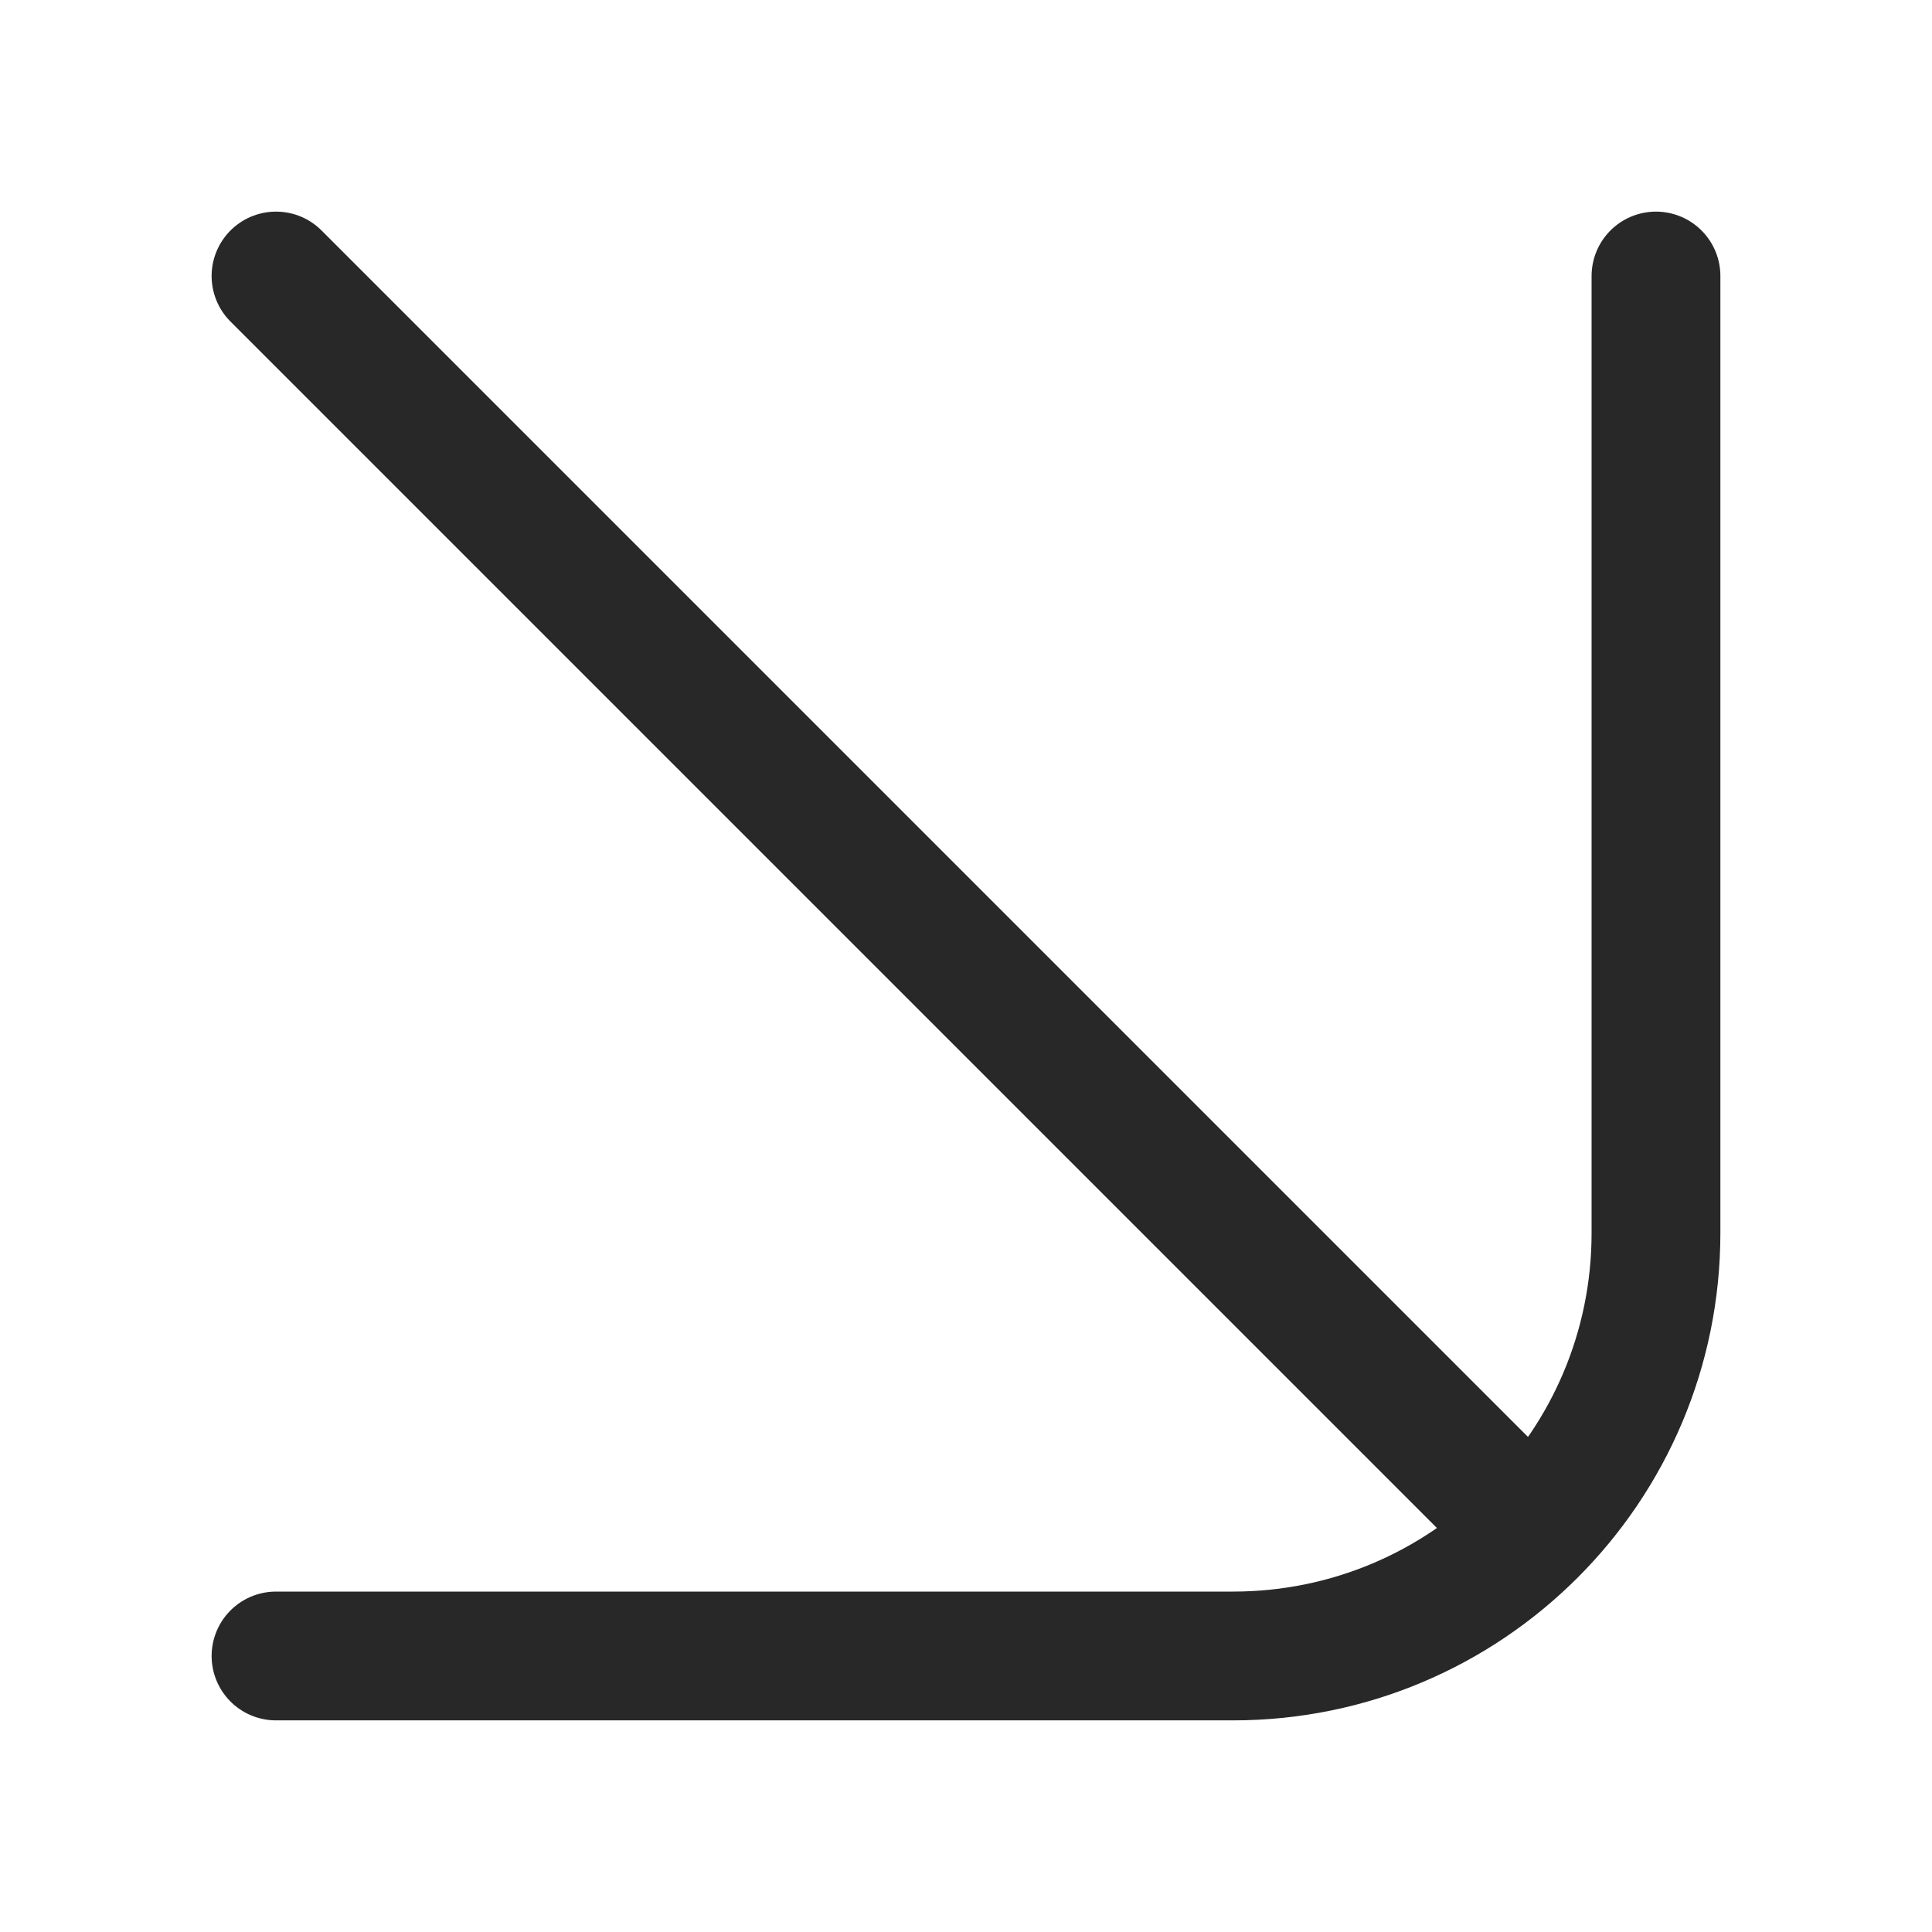
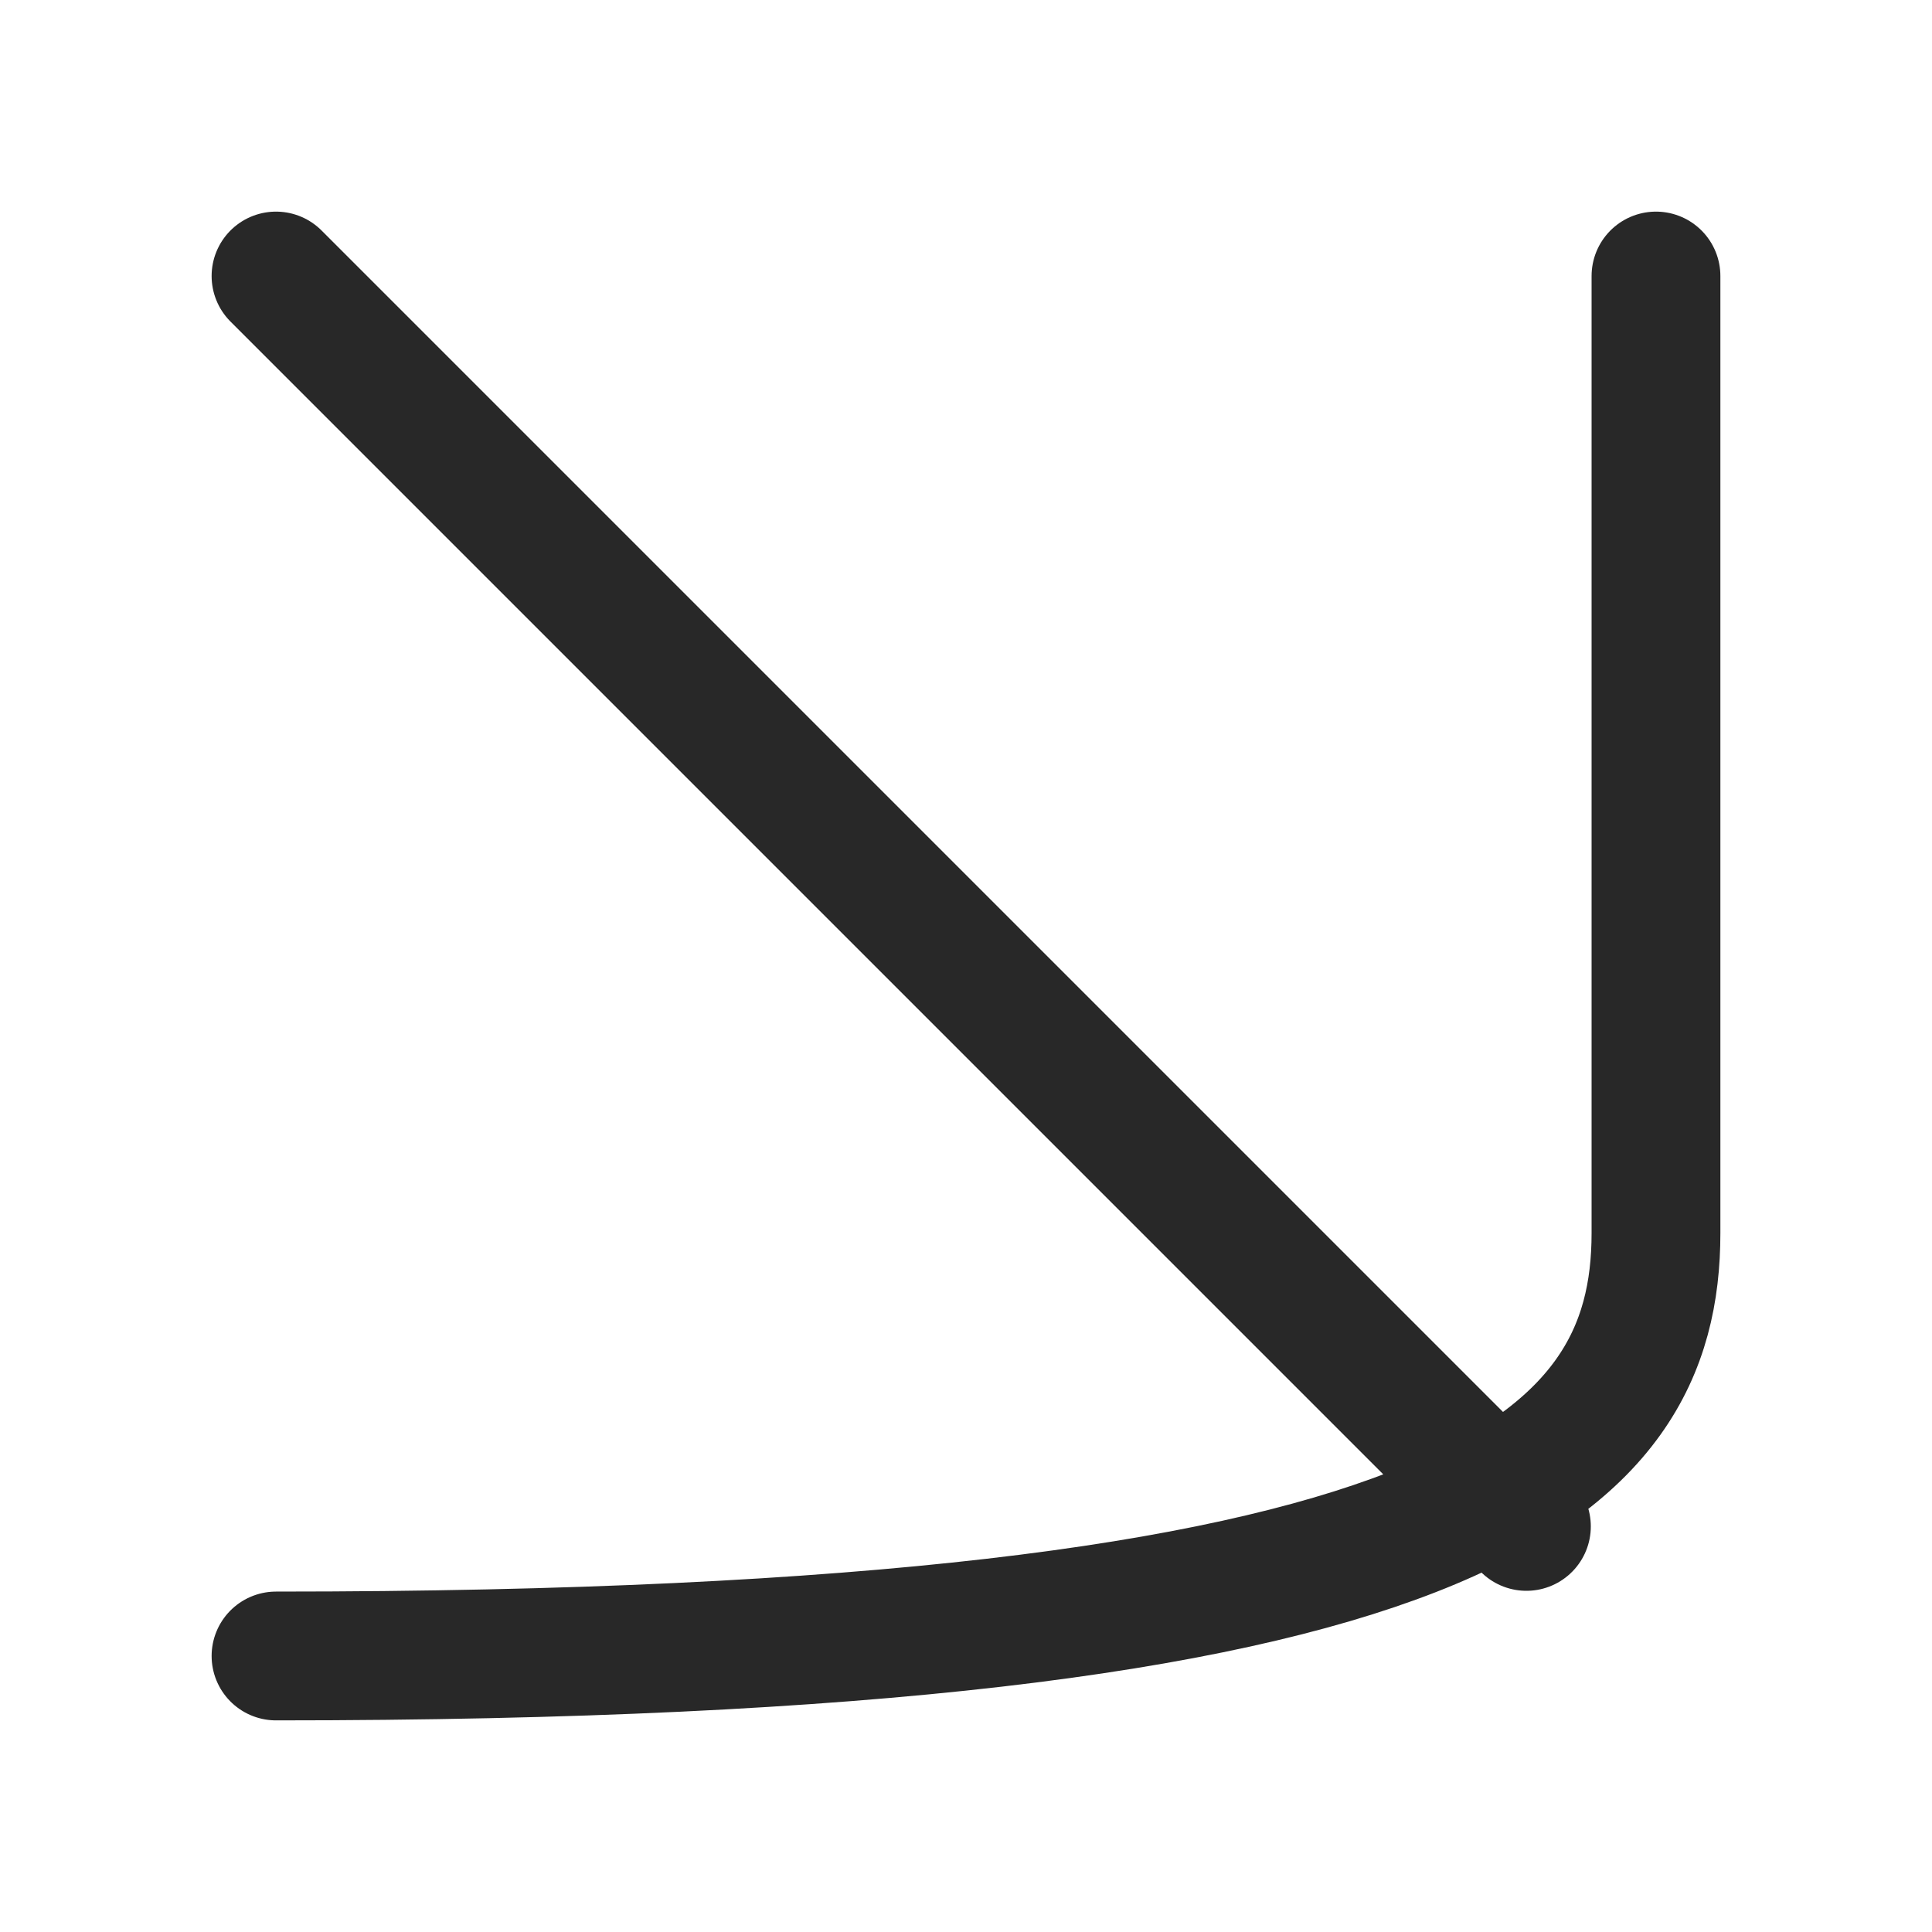
<svg xmlns="http://www.w3.org/2000/svg" width="15" height="15" viewBox="0 0 15 15" fill="none">
-   <path d="M2.143 2.143L11.851 11.851M2.143 12.857L9.573 12.857C11.387 12.857 12.857 11.387 12.857 9.573L12.857 2.143" stroke="#282828" stroke-linecap="round" stroke-linejoin="round" />
+   <path d="M2.143 2.143L11.851 11.851M2.143 12.857C11.387 12.857 12.857 11.387 12.857 9.573L12.857 2.143" stroke="#282828" stroke-linecap="round" stroke-linejoin="round" />
</svg>